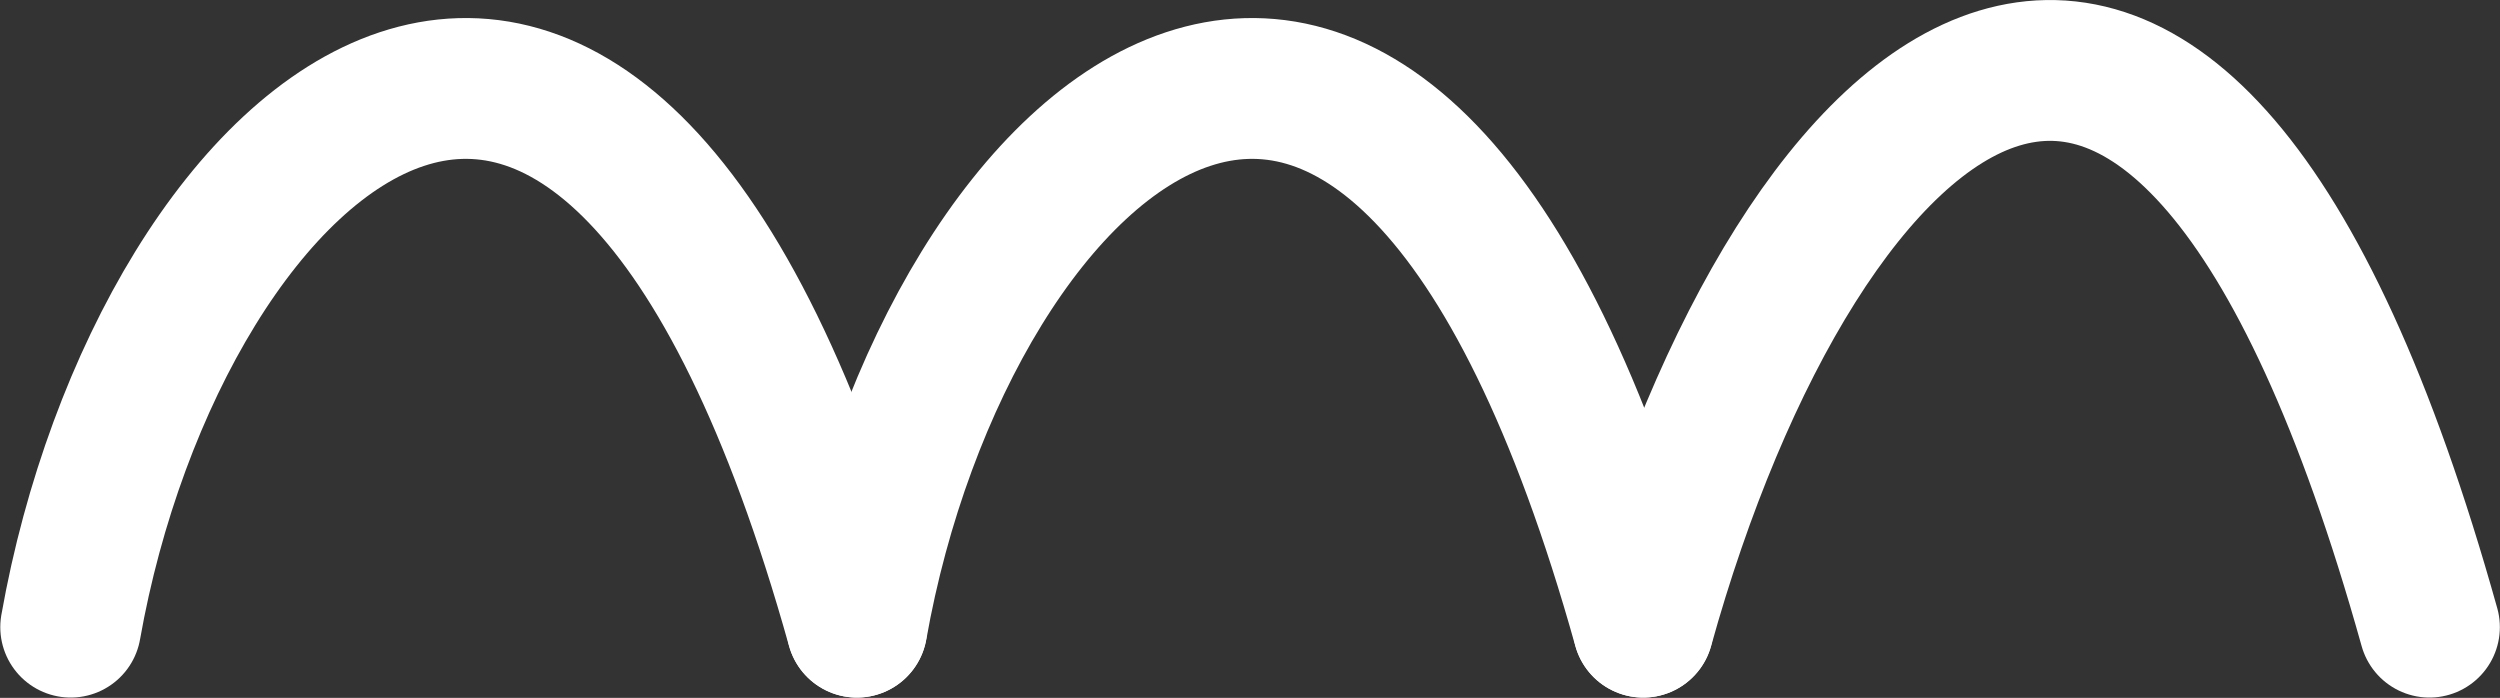
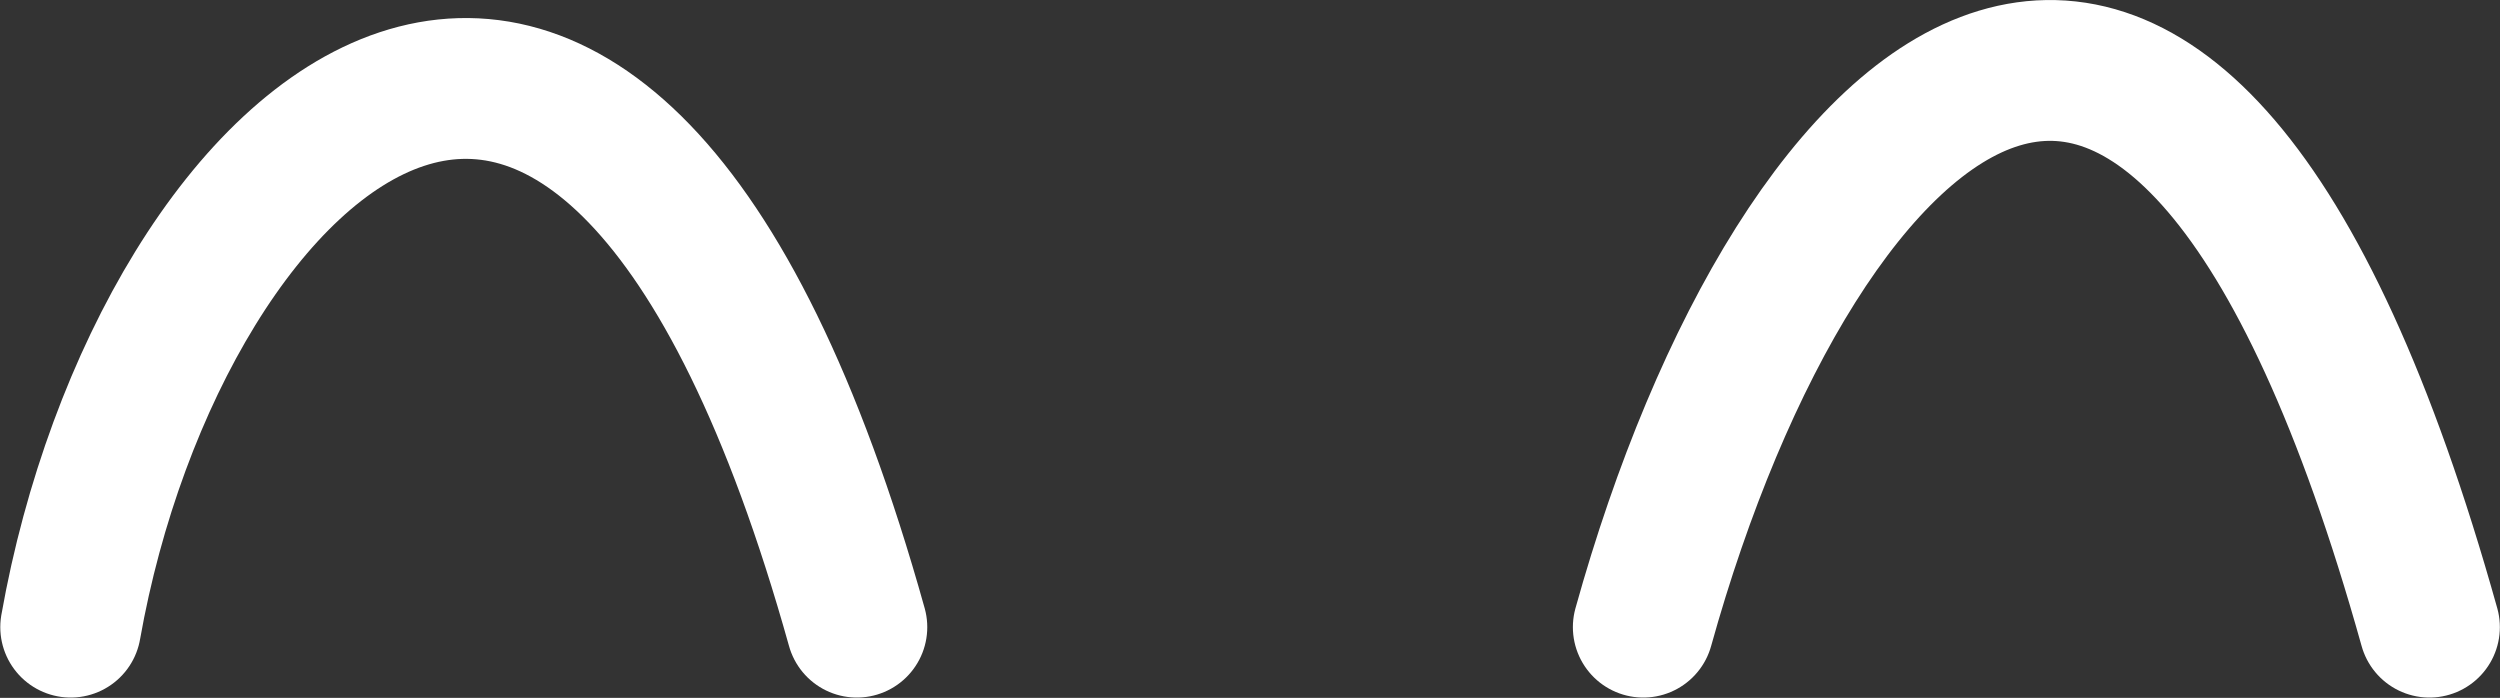
<svg xmlns="http://www.w3.org/2000/svg" width="8734" height="2438" viewBox="0 0 8734 2438" fill="none">
  <rect x="0" y="0" width="8734" height="2438" fill="#333333" stroke="none" />
  <path d="M247 2191C556.5 443.5 2106.7 -981 2993.5 2191" stroke="white" stroke-width="492" stroke-linecap="round" />
-   <path d="M2994 2191C3303.5 443.5 4853.7 -981 5740.5 2191" stroke="white" stroke-width="492" stroke-linecap="round" />
  <path d="M5741 2191C6281.5 248.5 7600.7 -981 8487.5 2191" stroke="white" stroke-width="492" stroke-linecap="round" />
</svg>